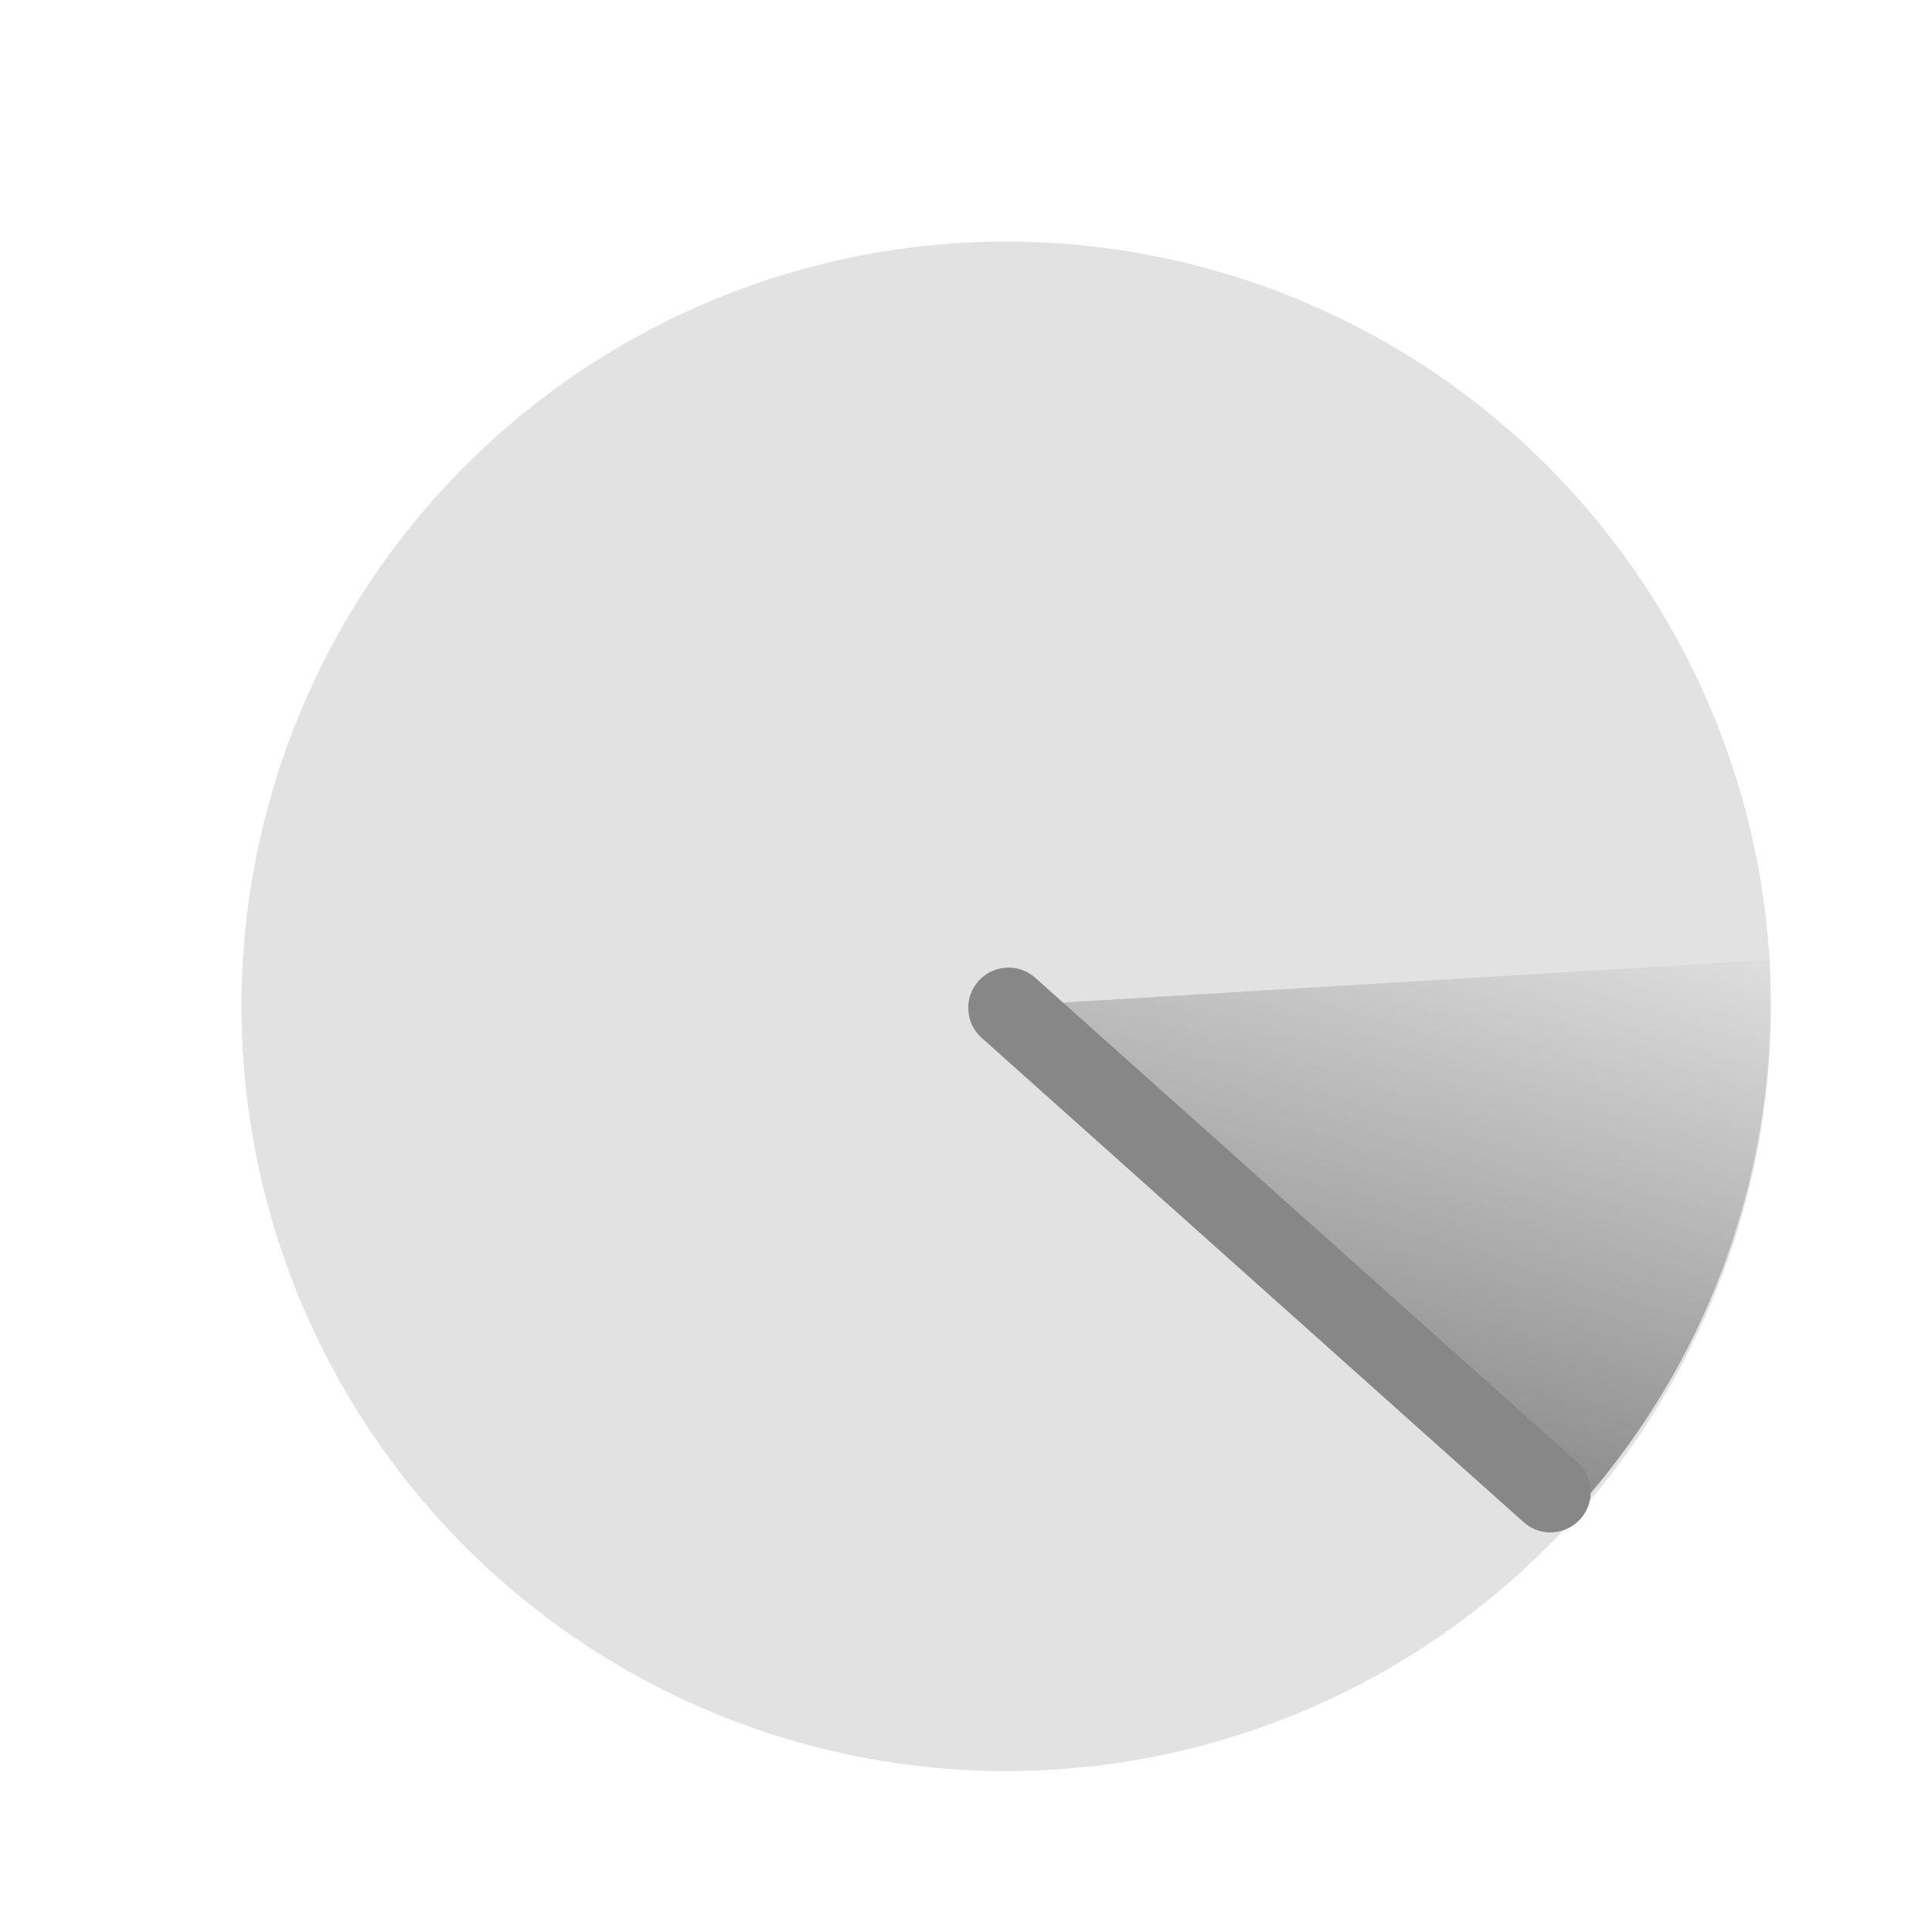
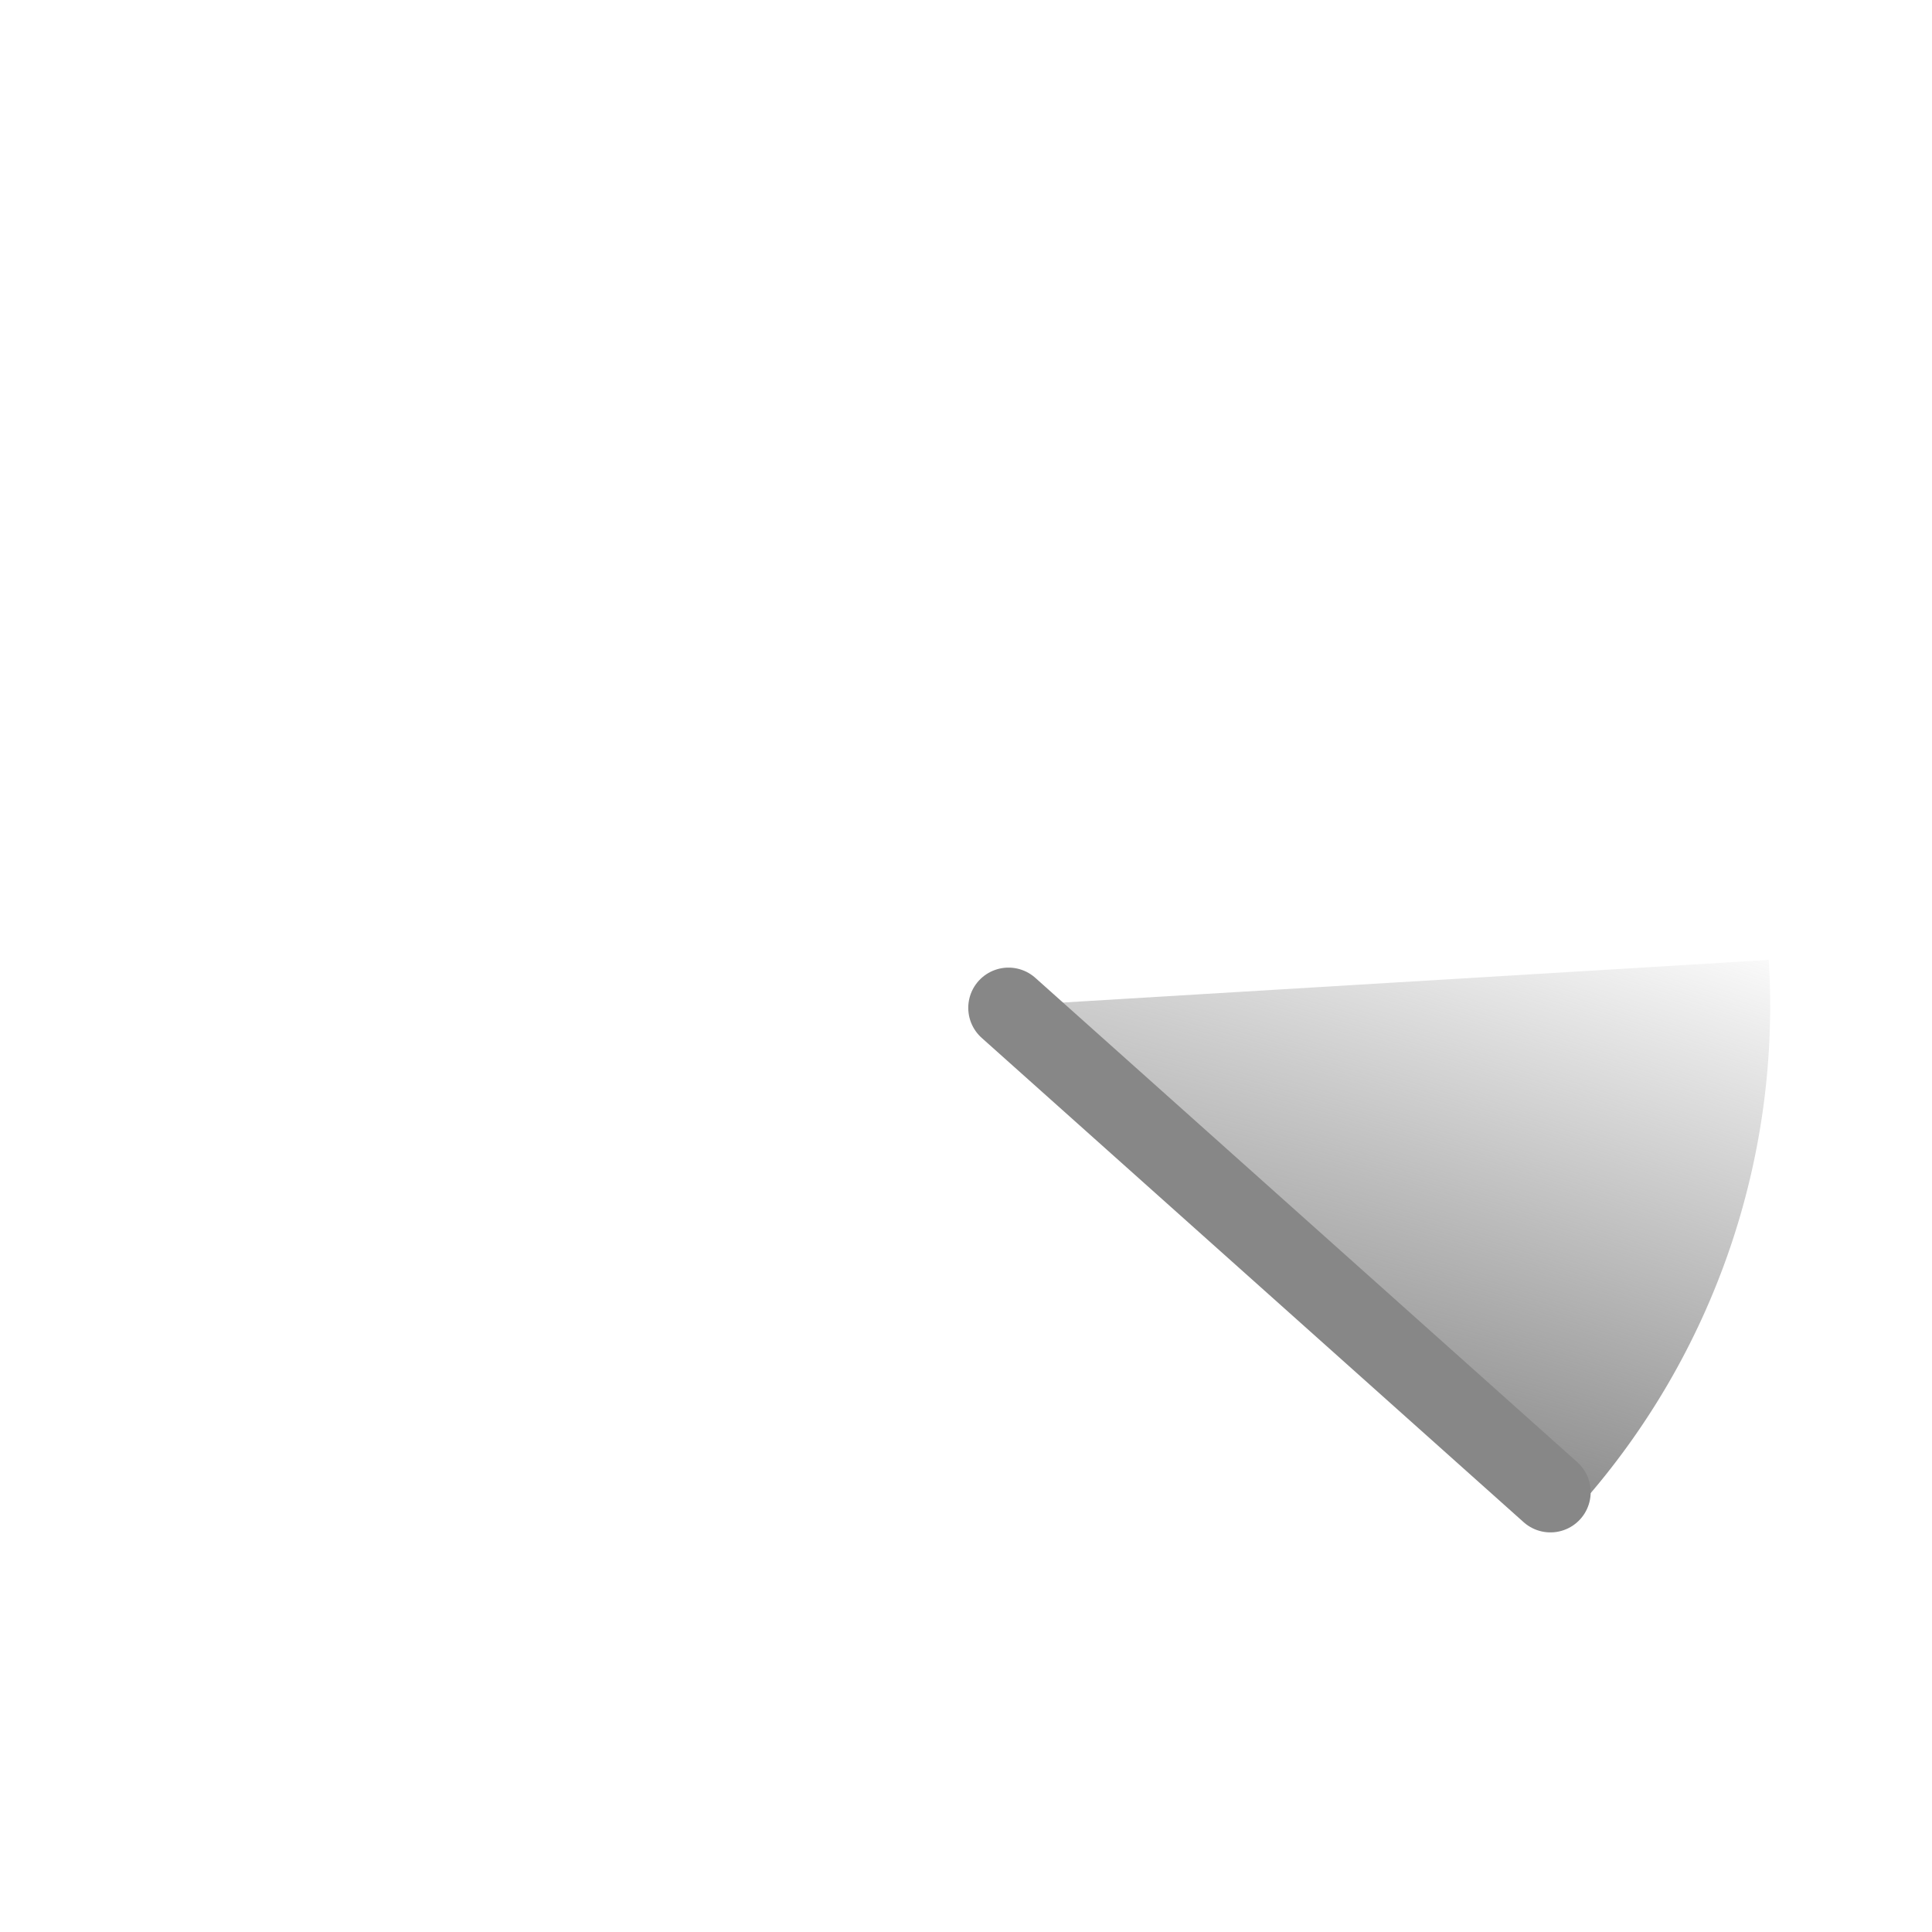
<svg xmlns="http://www.w3.org/2000/svg" id="svg2820" width="24" height="24" version="1.1">
  <defs id="defs2822">
    <radialGradient id="radialGradient3609" cx="3.057" cy="8.638" r="3.53" gradientTransform="matrix(.675 -2.038 11.46 3.862 -82.522 -5.025)" gradientUnits="userSpaceOnUse">
      <stop id="stop3610" style="stop-color:#878787" offset="0" />
      <stop id="stop3612" style="stop-color:#878787;stop-opacity:0" offset="1" />
    </radialGradient>
  </defs>
  <g id="layer1" transform="translate(0 -7)">
-     <path id="path2832-6" d="m22 19.501a9.5 9.5 0 0 1-19 0 9.5 9.5 0 1 1 19 0z" style="fill:#878787;opacity:.24" />
    <path id="path2821" transform="matrix(1.056 0 0 1.046 .888 3.283)" d="m19.966 14.954a8.983 8.983 0 0 1-2.197 6.451l-6.769-5.905z" style="fill:url(#radialGradient3609)" />
    <path id="path3605" d="m12.528 19.52 6.732 6.016" style="fill:none;stroke-linecap:round;stroke-width:1px;stroke:#878787" />
  </g>
</svg>